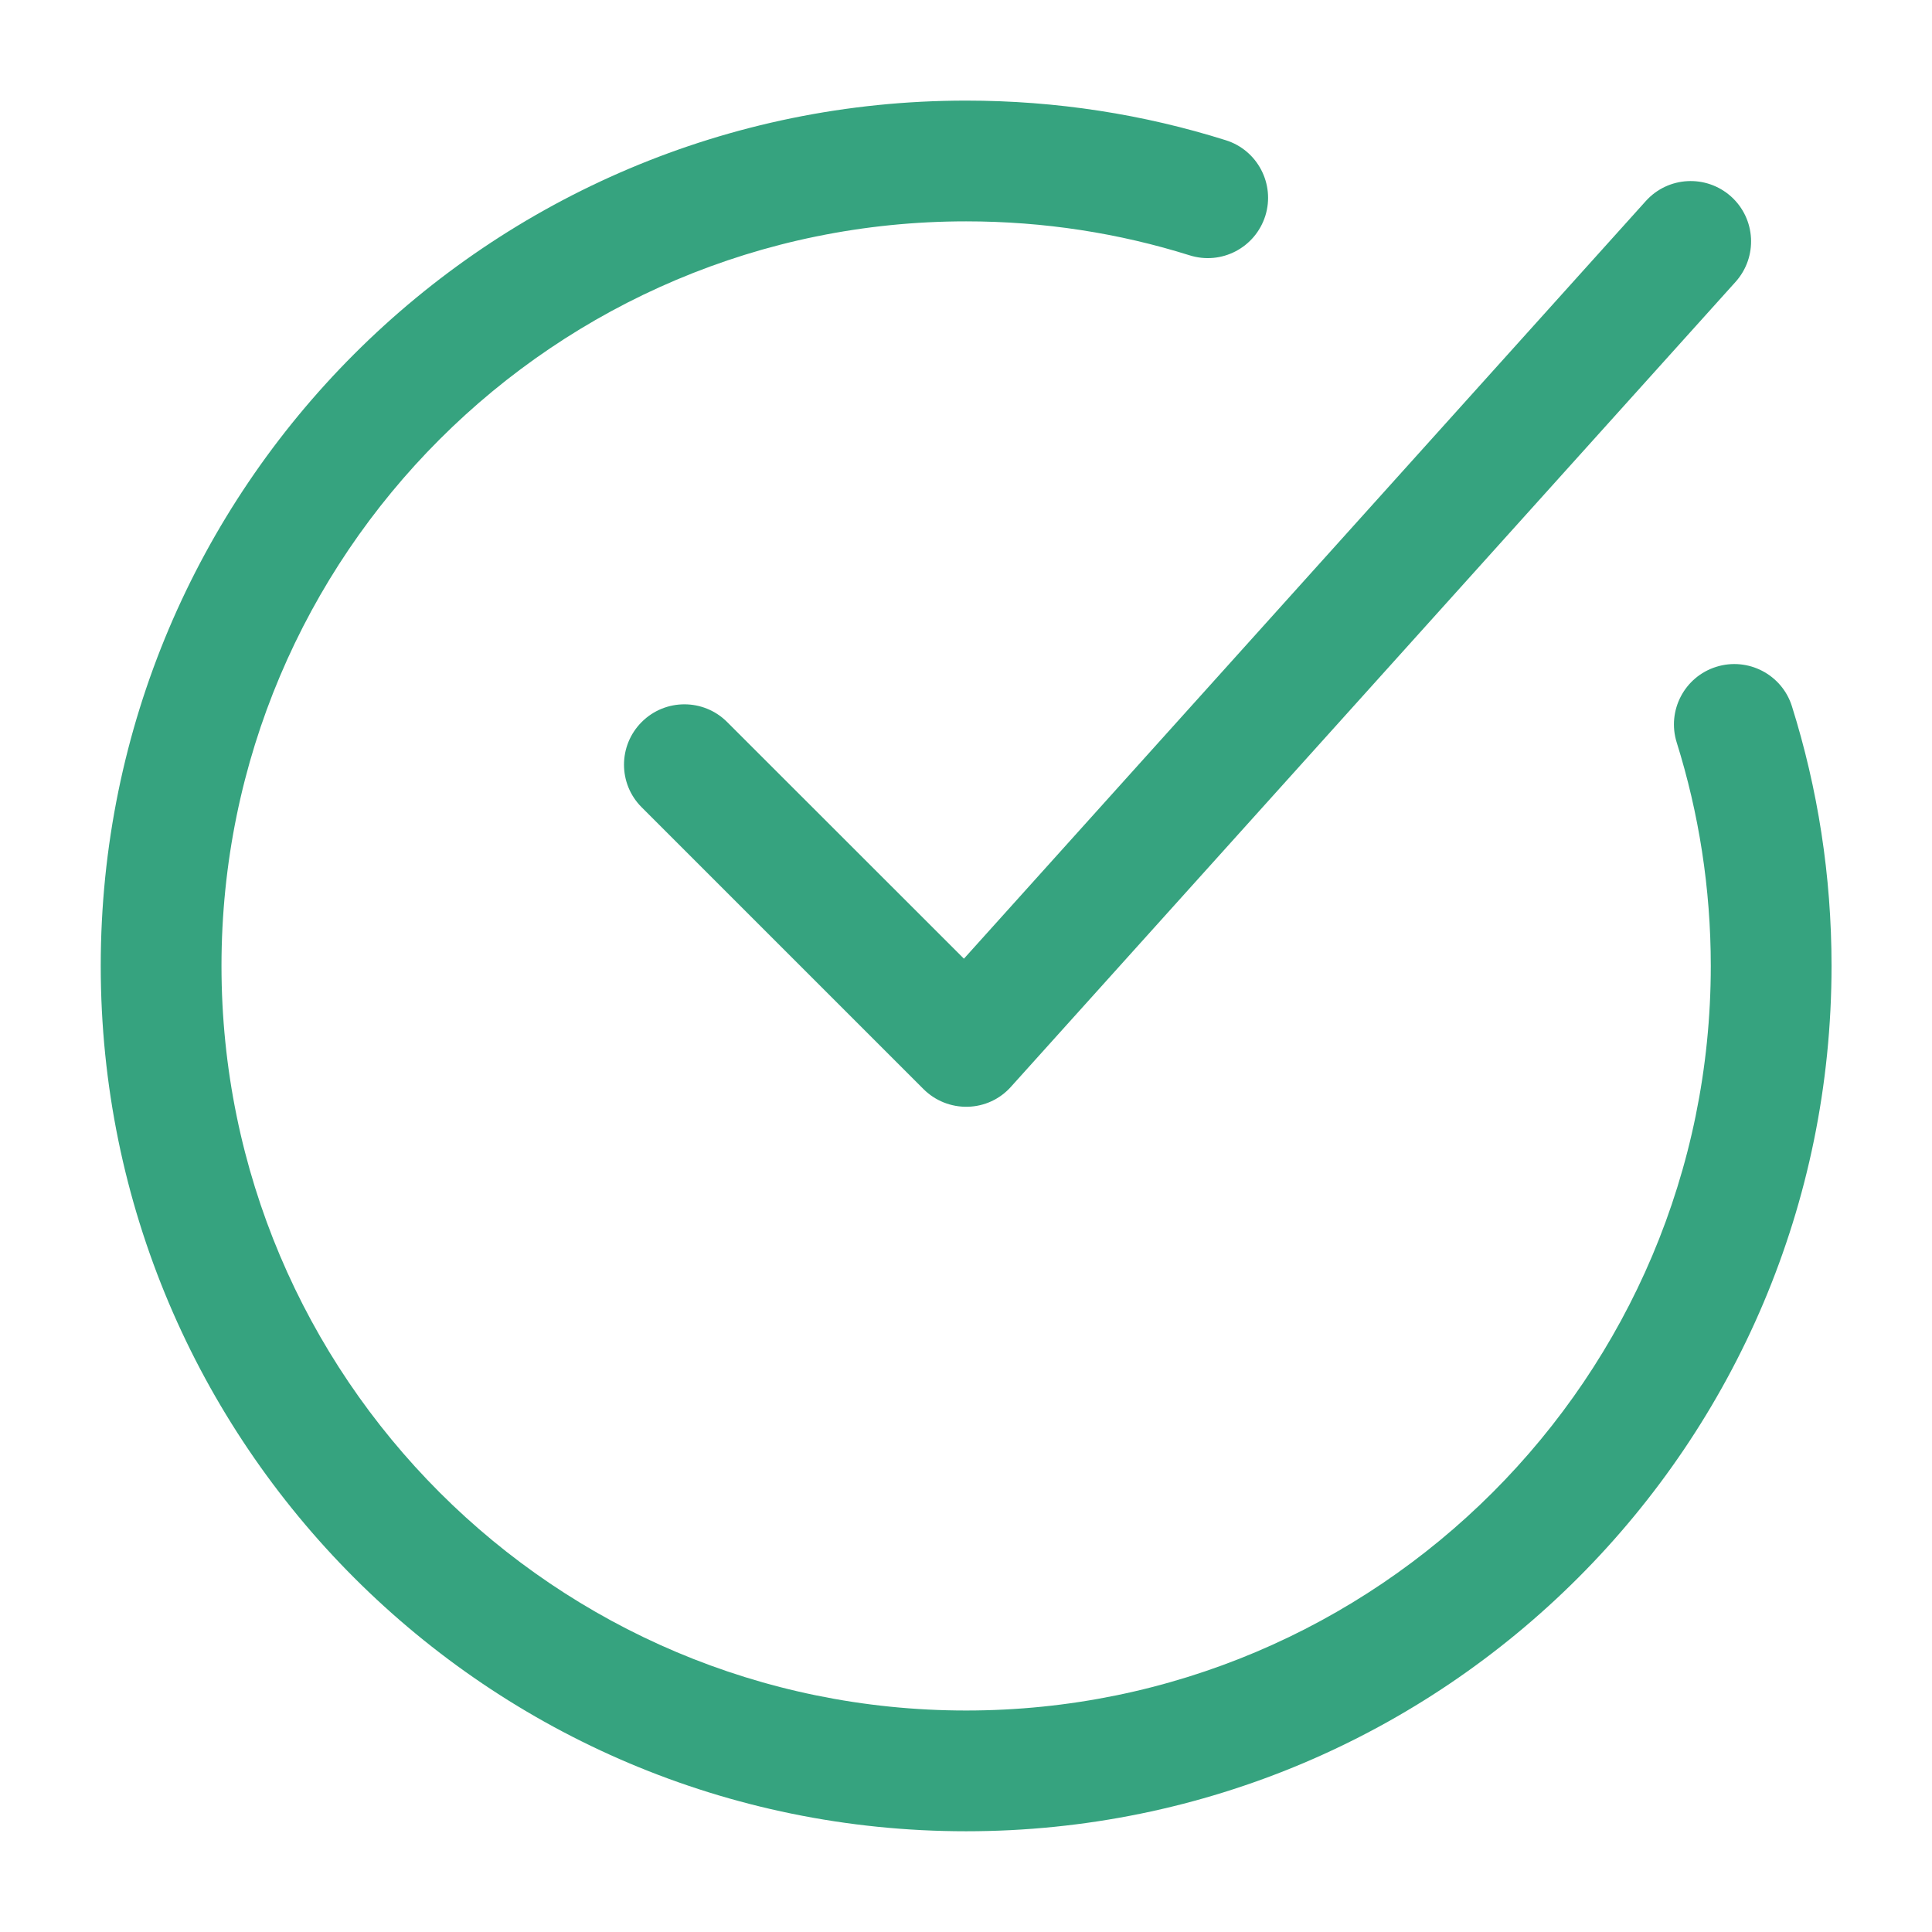
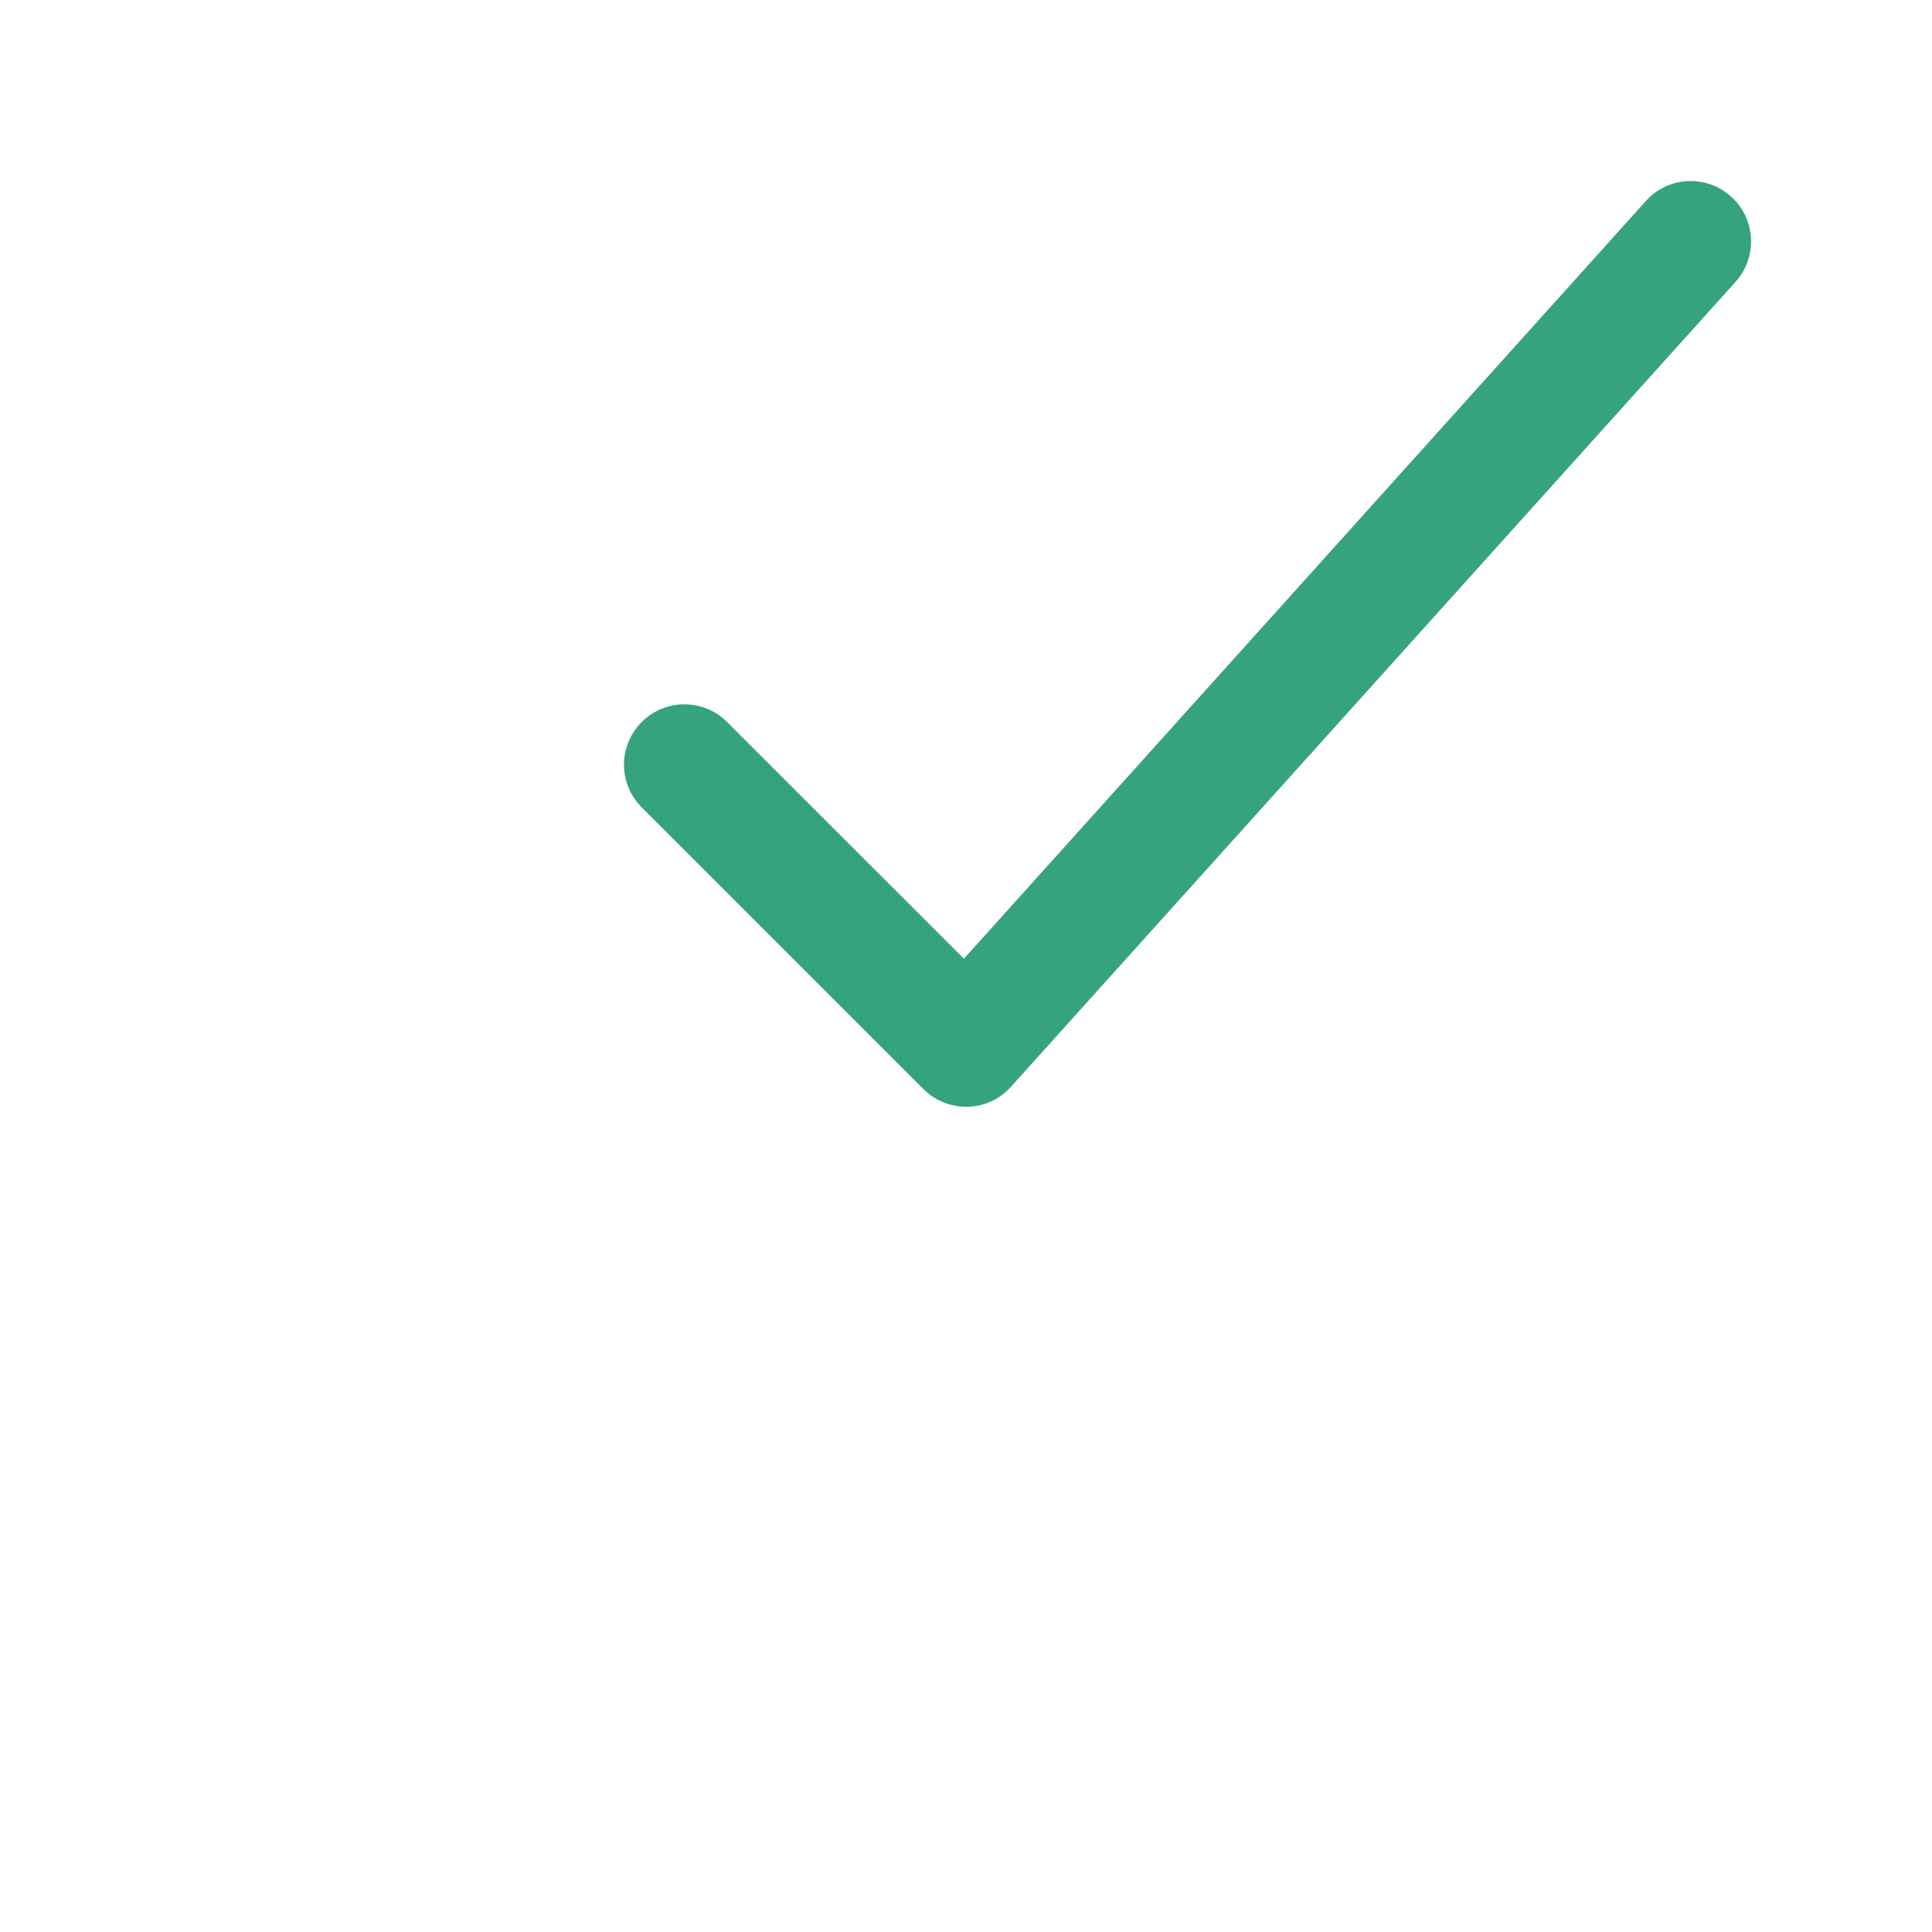
<svg xmlns="http://www.w3.org/2000/svg" width="14" height="14" viewBox="0 0 14 14" fill="none">
-   <path d="M1.605 6.999C1.605 9.979 4.021 12.395 7.001 12.395C9.981 12.395 12.397 9.979 12.397 6.999C12.397 6.435 12.31 5.891 12.15 5.38C12.078 5.15 12.206 4.904 12.437 4.832C12.667 4.76 12.913 4.888 12.985 5.118C13.172 5.713 13.272 6.345 13.272 6.999C13.272 10.463 10.465 13.27 7.001 13.27C3.538 13.27 0.73 10.463 0.73 6.999C0.73 3.536 3.538 0.729 7.001 0.729C7.656 0.729 8.288 0.829 8.882 1.016C9.113 1.088 9.241 1.334 9.169 1.564C9.096 1.795 8.851 1.923 8.62 1.85C8.11 1.69 7.566 1.604 7.001 1.604C4.021 1.604 1.605 4.019 1.605 6.999Z" fill="#36A37F" />
  <path d="M12.577 2.042C12.738 1.862 12.724 1.586 12.544 1.424C12.364 1.263 12.088 1.277 11.926 1.457L6.985 6.947L5.269 5.232C5.098 5.061 4.821 5.061 4.65 5.232C4.479 5.403 4.479 5.68 4.65 5.85L6.692 7.892C6.777 7.977 6.893 8.023 7.013 8.02C7.133 8.017 7.246 7.965 7.326 7.875L12.577 2.042Z" fill="#36A37F" />
</svg>